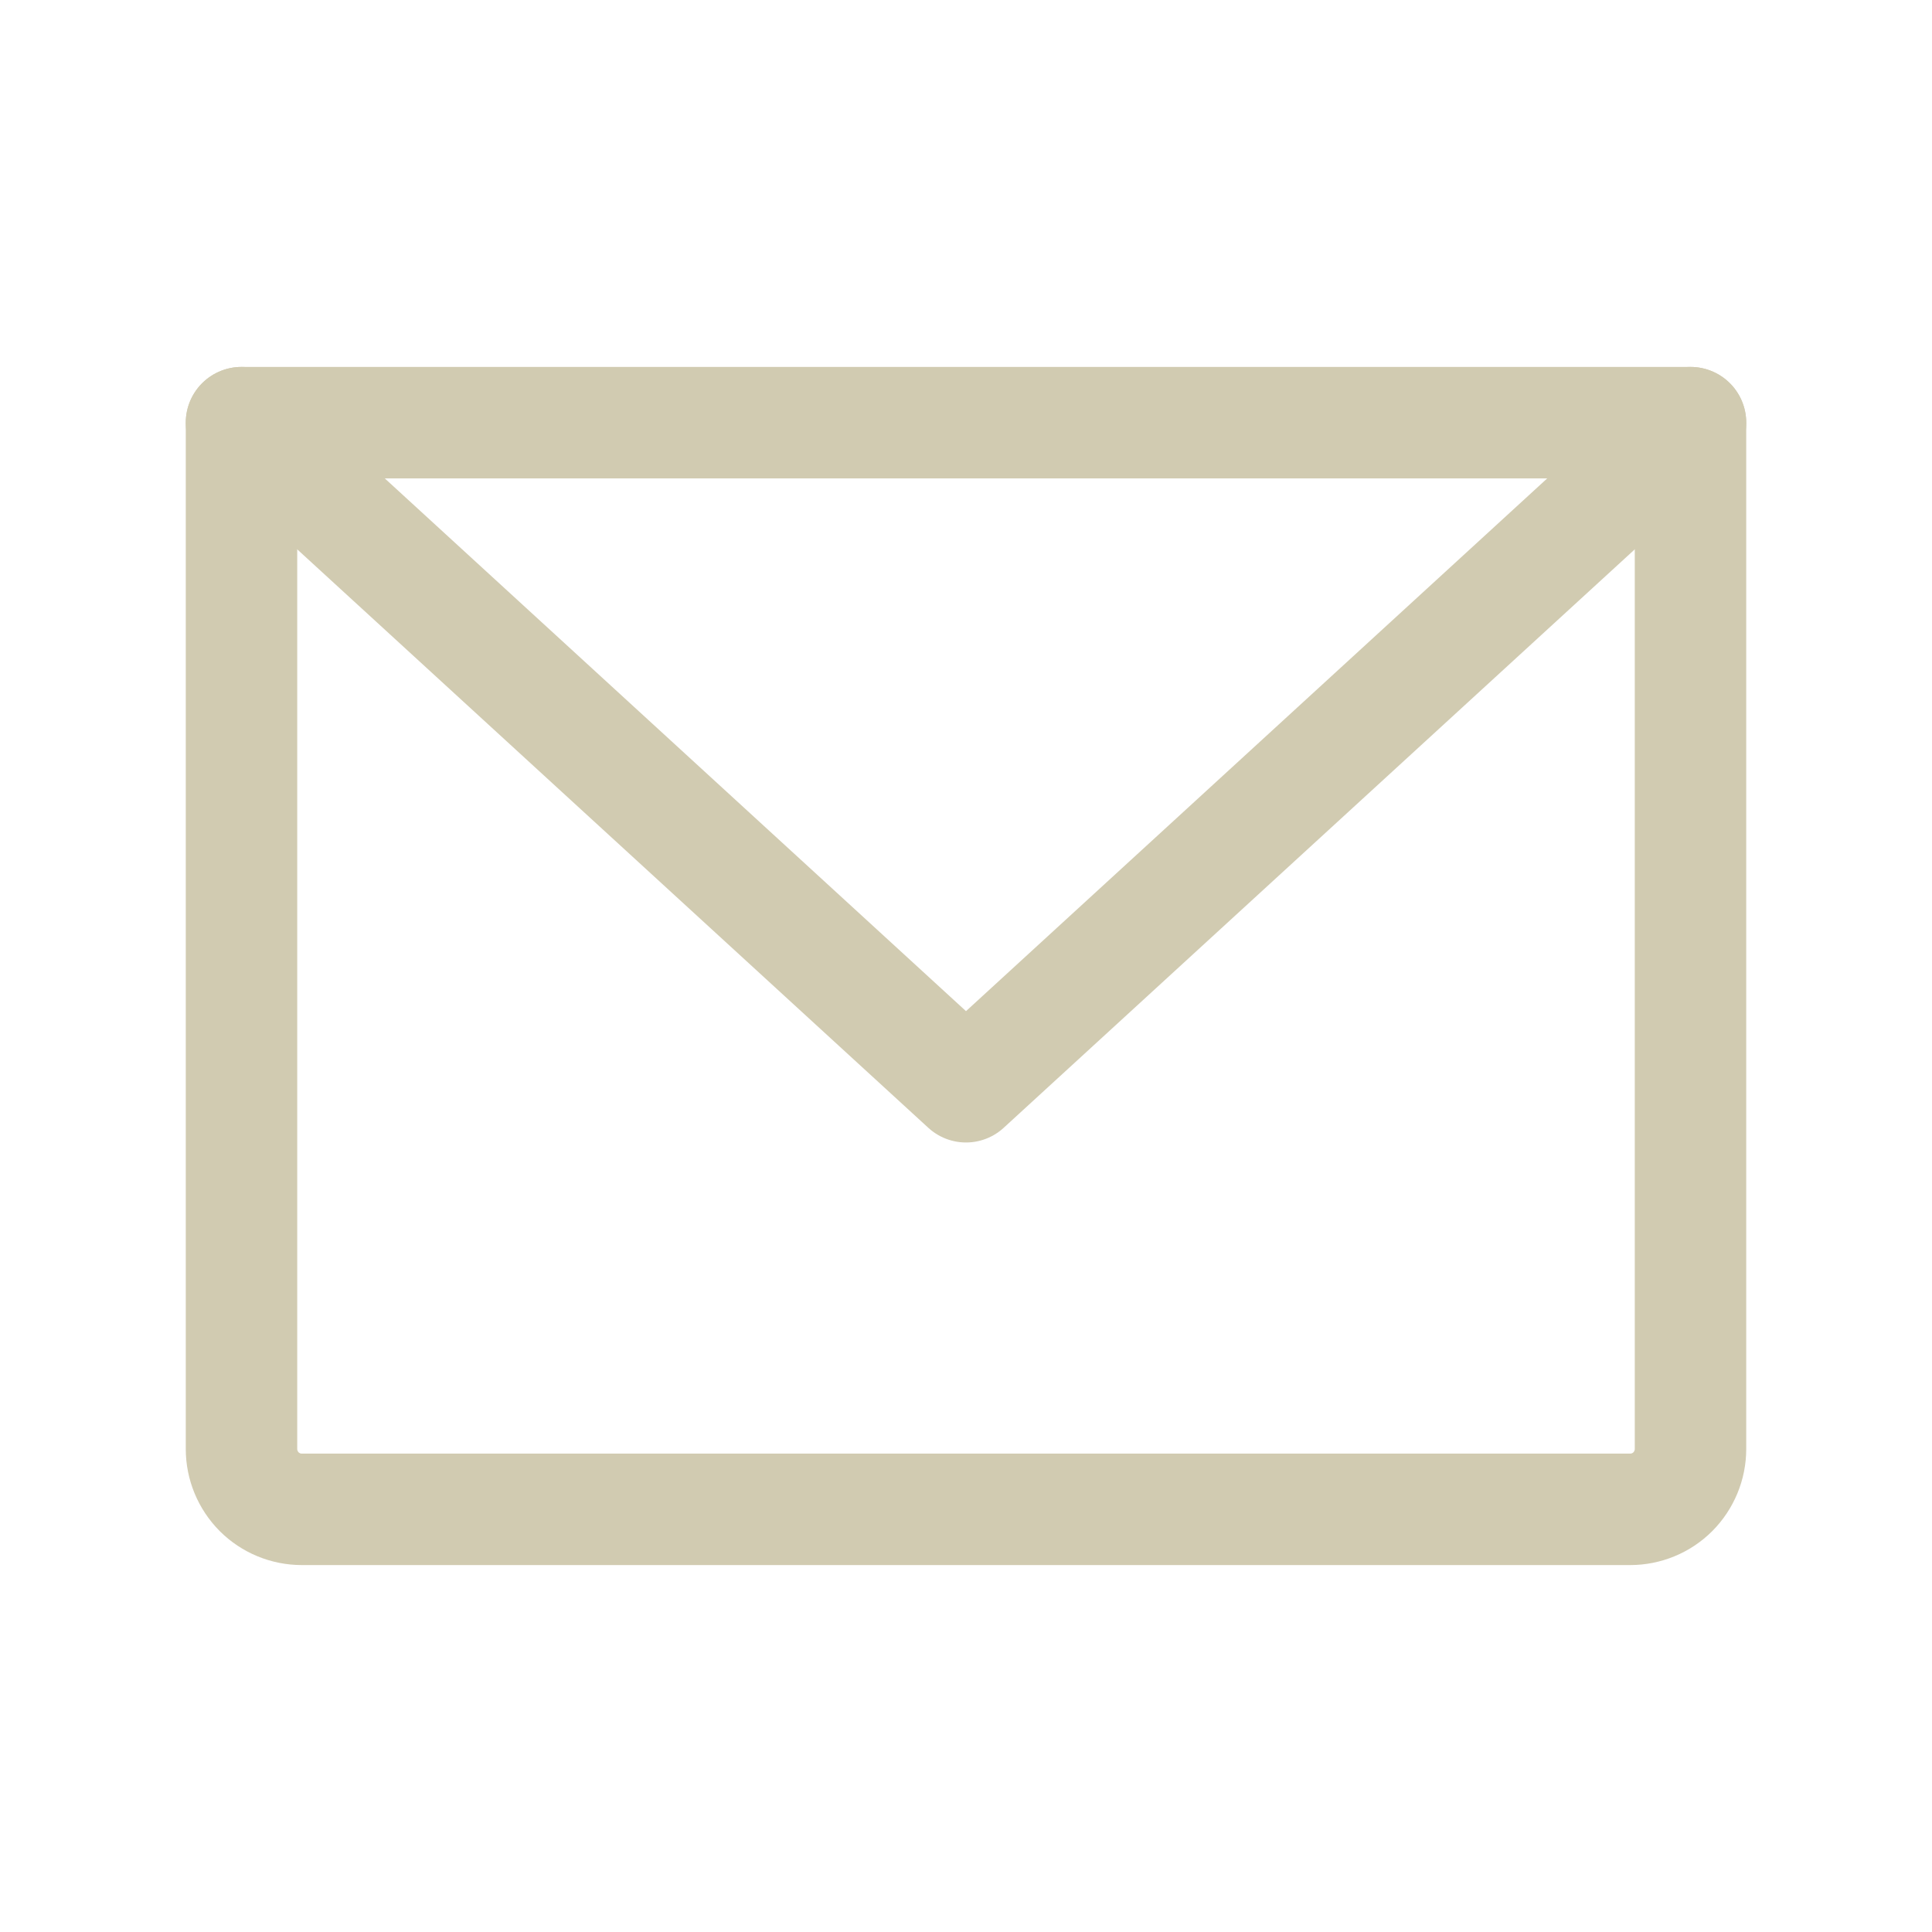
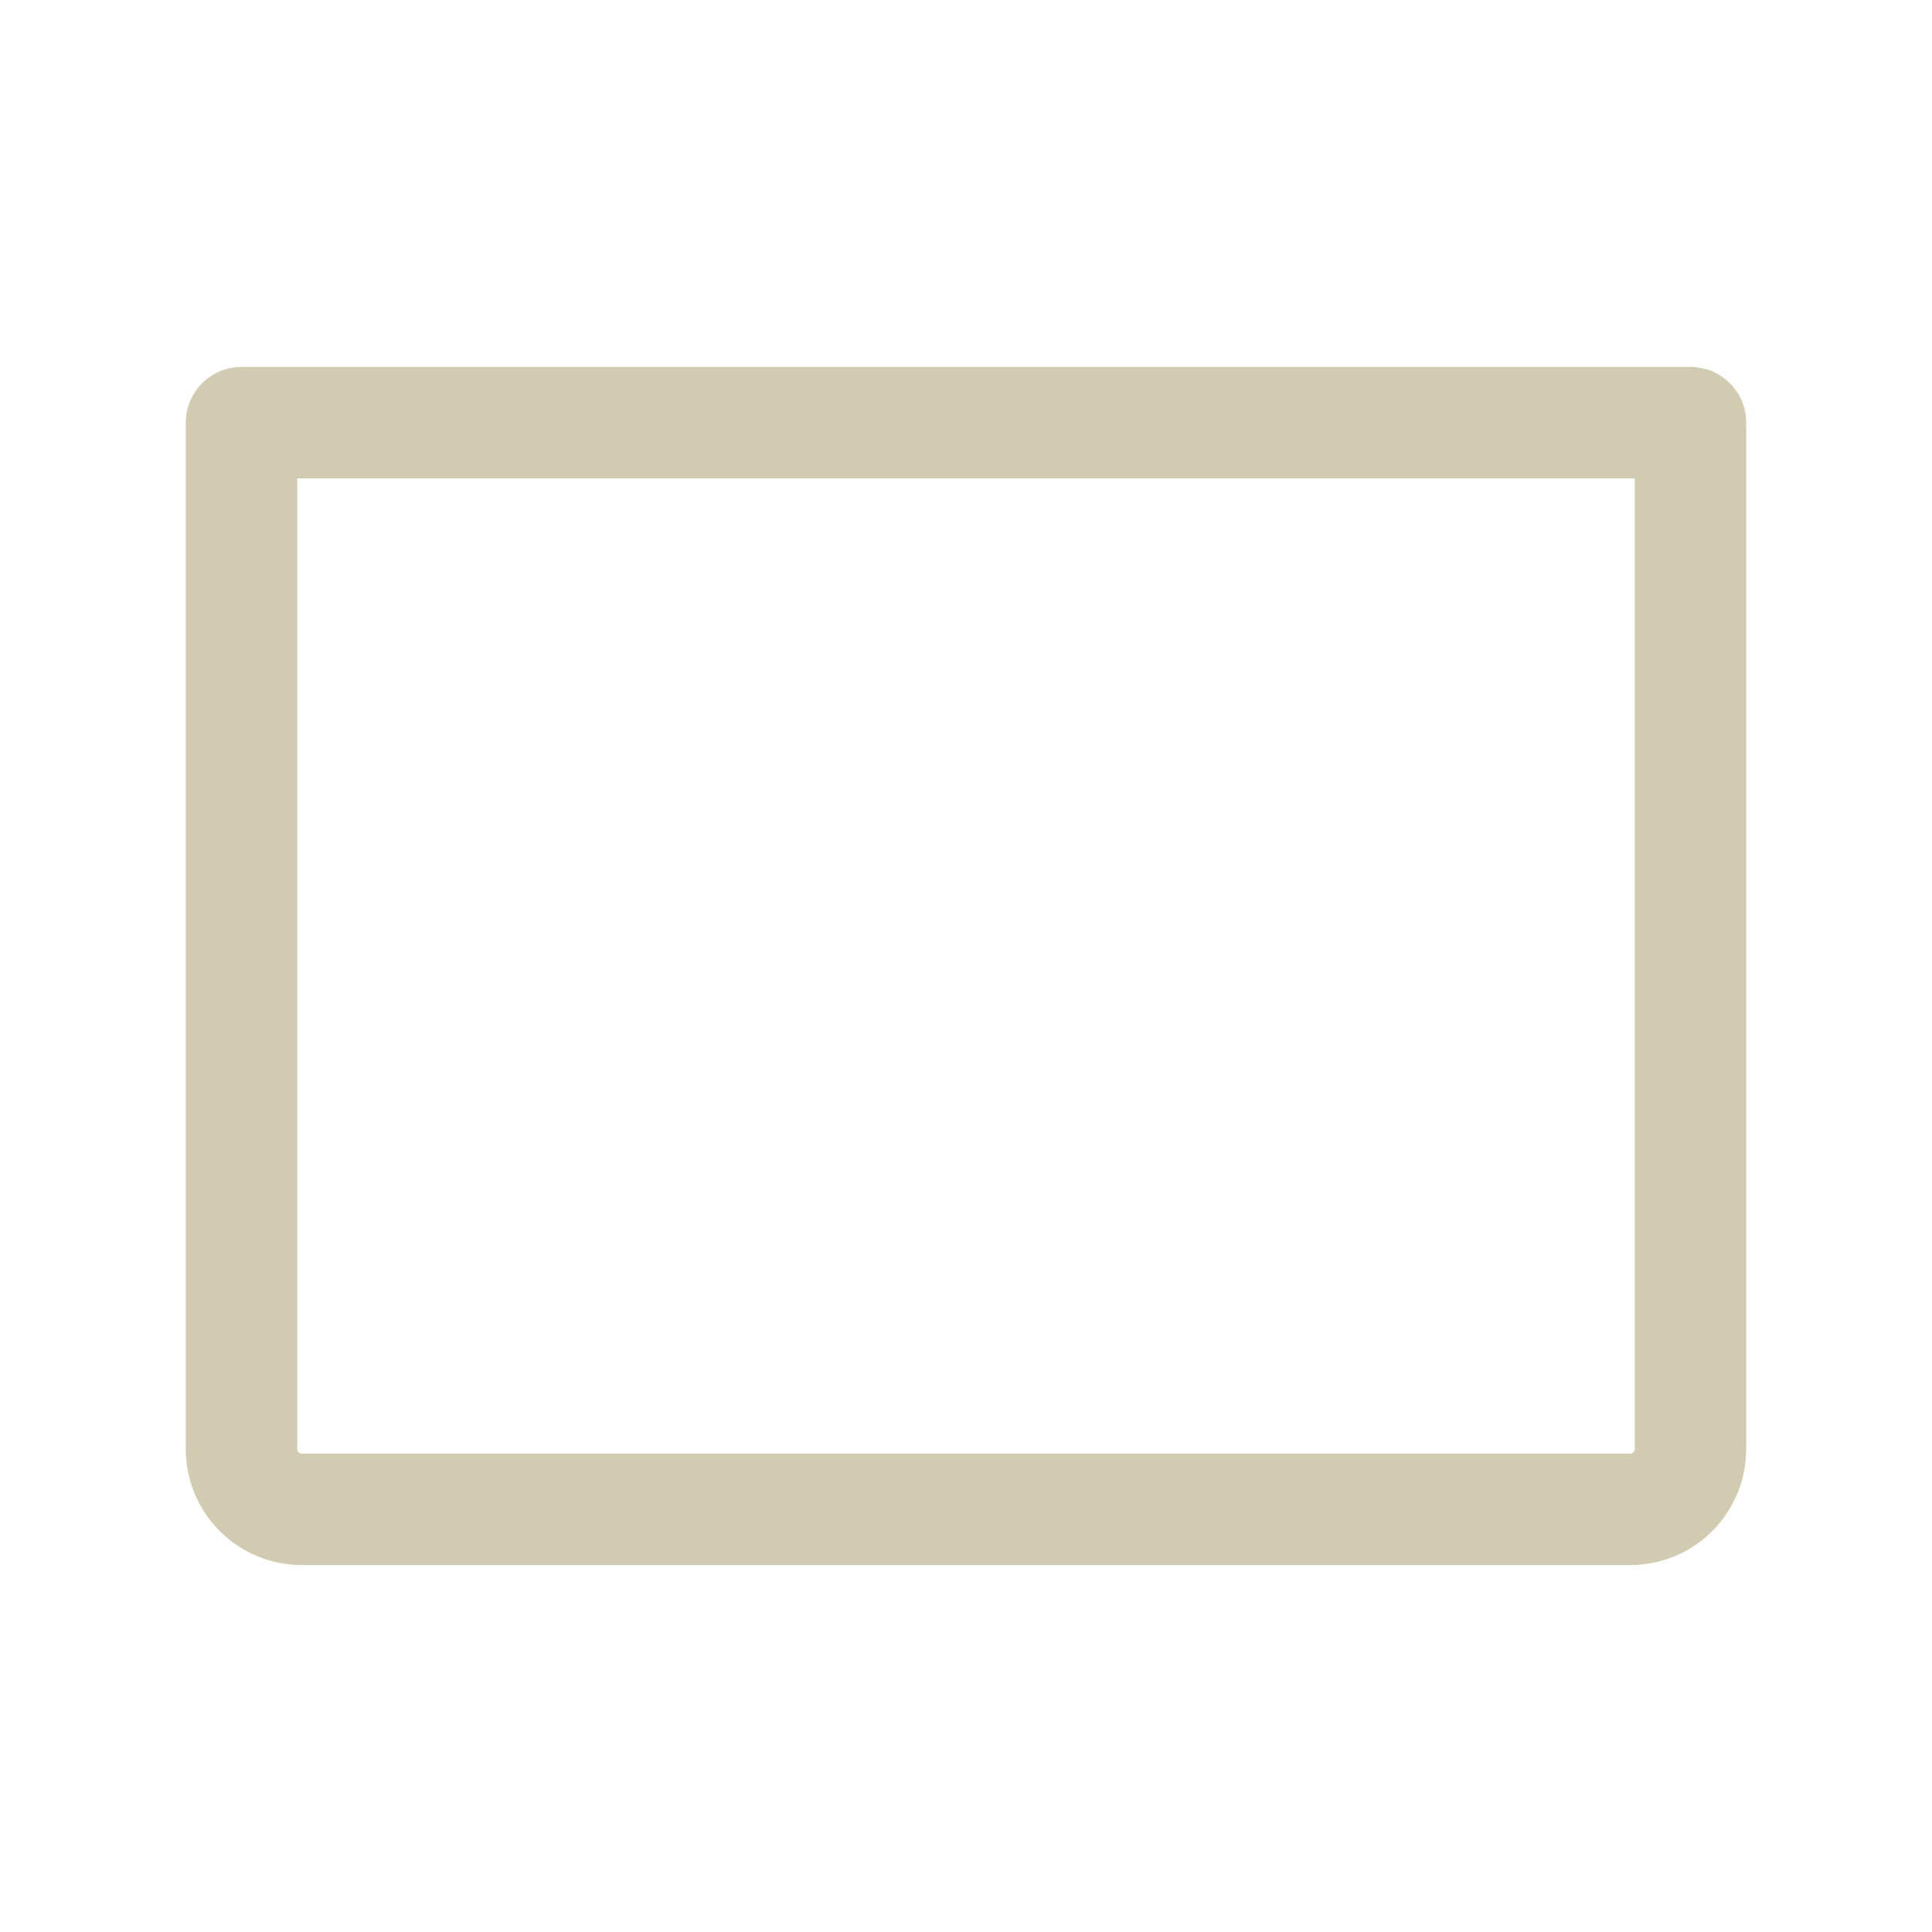
<svg xmlns="http://www.w3.org/2000/svg" width="26" height="26" viewBox="0 0 26 26" fill="none">
  <g clip-path="url(#clip0_1110_100)">
    <path d="M3.25 5.688H22.75V19.5C22.75 19.715 22.664 19.922 22.512 20.075C22.36 20.227 22.153 20.312 21.938 20.312H4.062C3.847 20.312 3.64 20.227 3.488 20.075C3.336 19.922 3.25 19.715 3.25 19.5V5.688Z" stroke="#D1CBB1" stroke-width="1.5" stroke-linecap="round" stroke-linejoin="round" />
-     <path d="M22.75 5.688L13 14.625L3.25 5.688" stroke="#D1CBB1" stroke-width="1.5" stroke-linecap="round" stroke-linejoin="round" />
  </g>
  <defs>
    <clipPath id="clip0_1110_100">
      <rect width="26" height="26" fill="white" />
    </clipPath>
  </defs>
</svg>